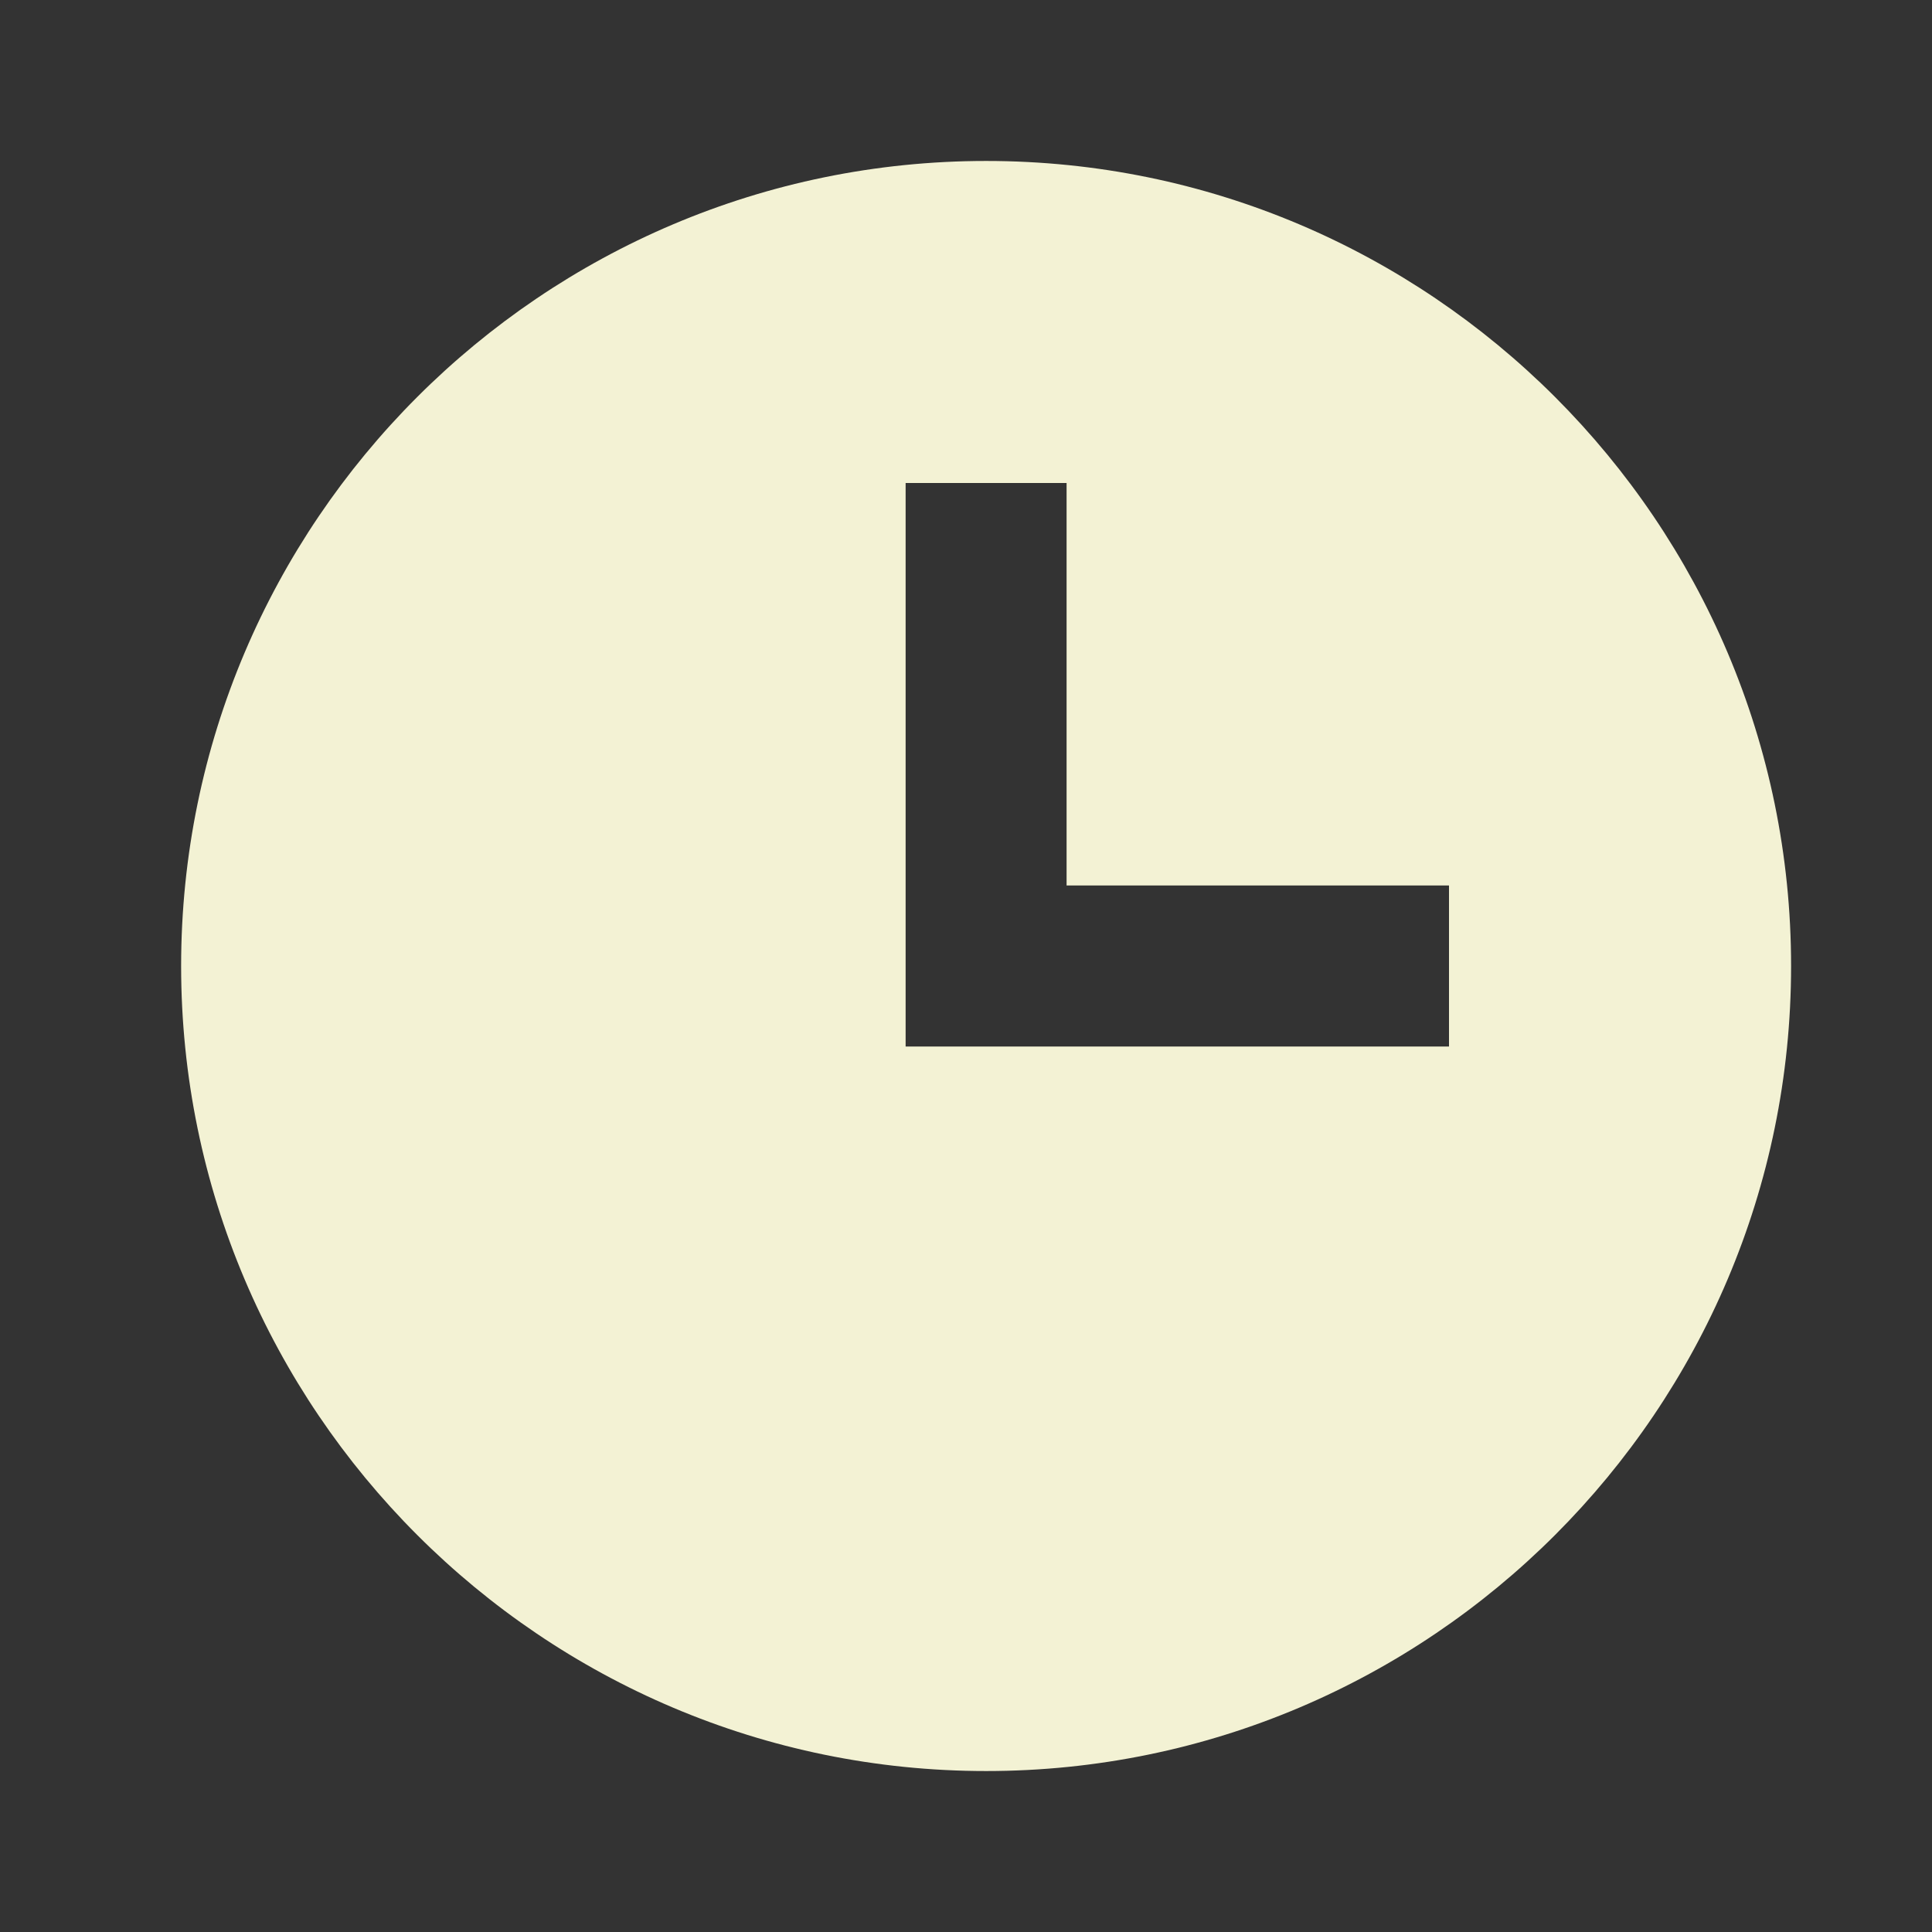
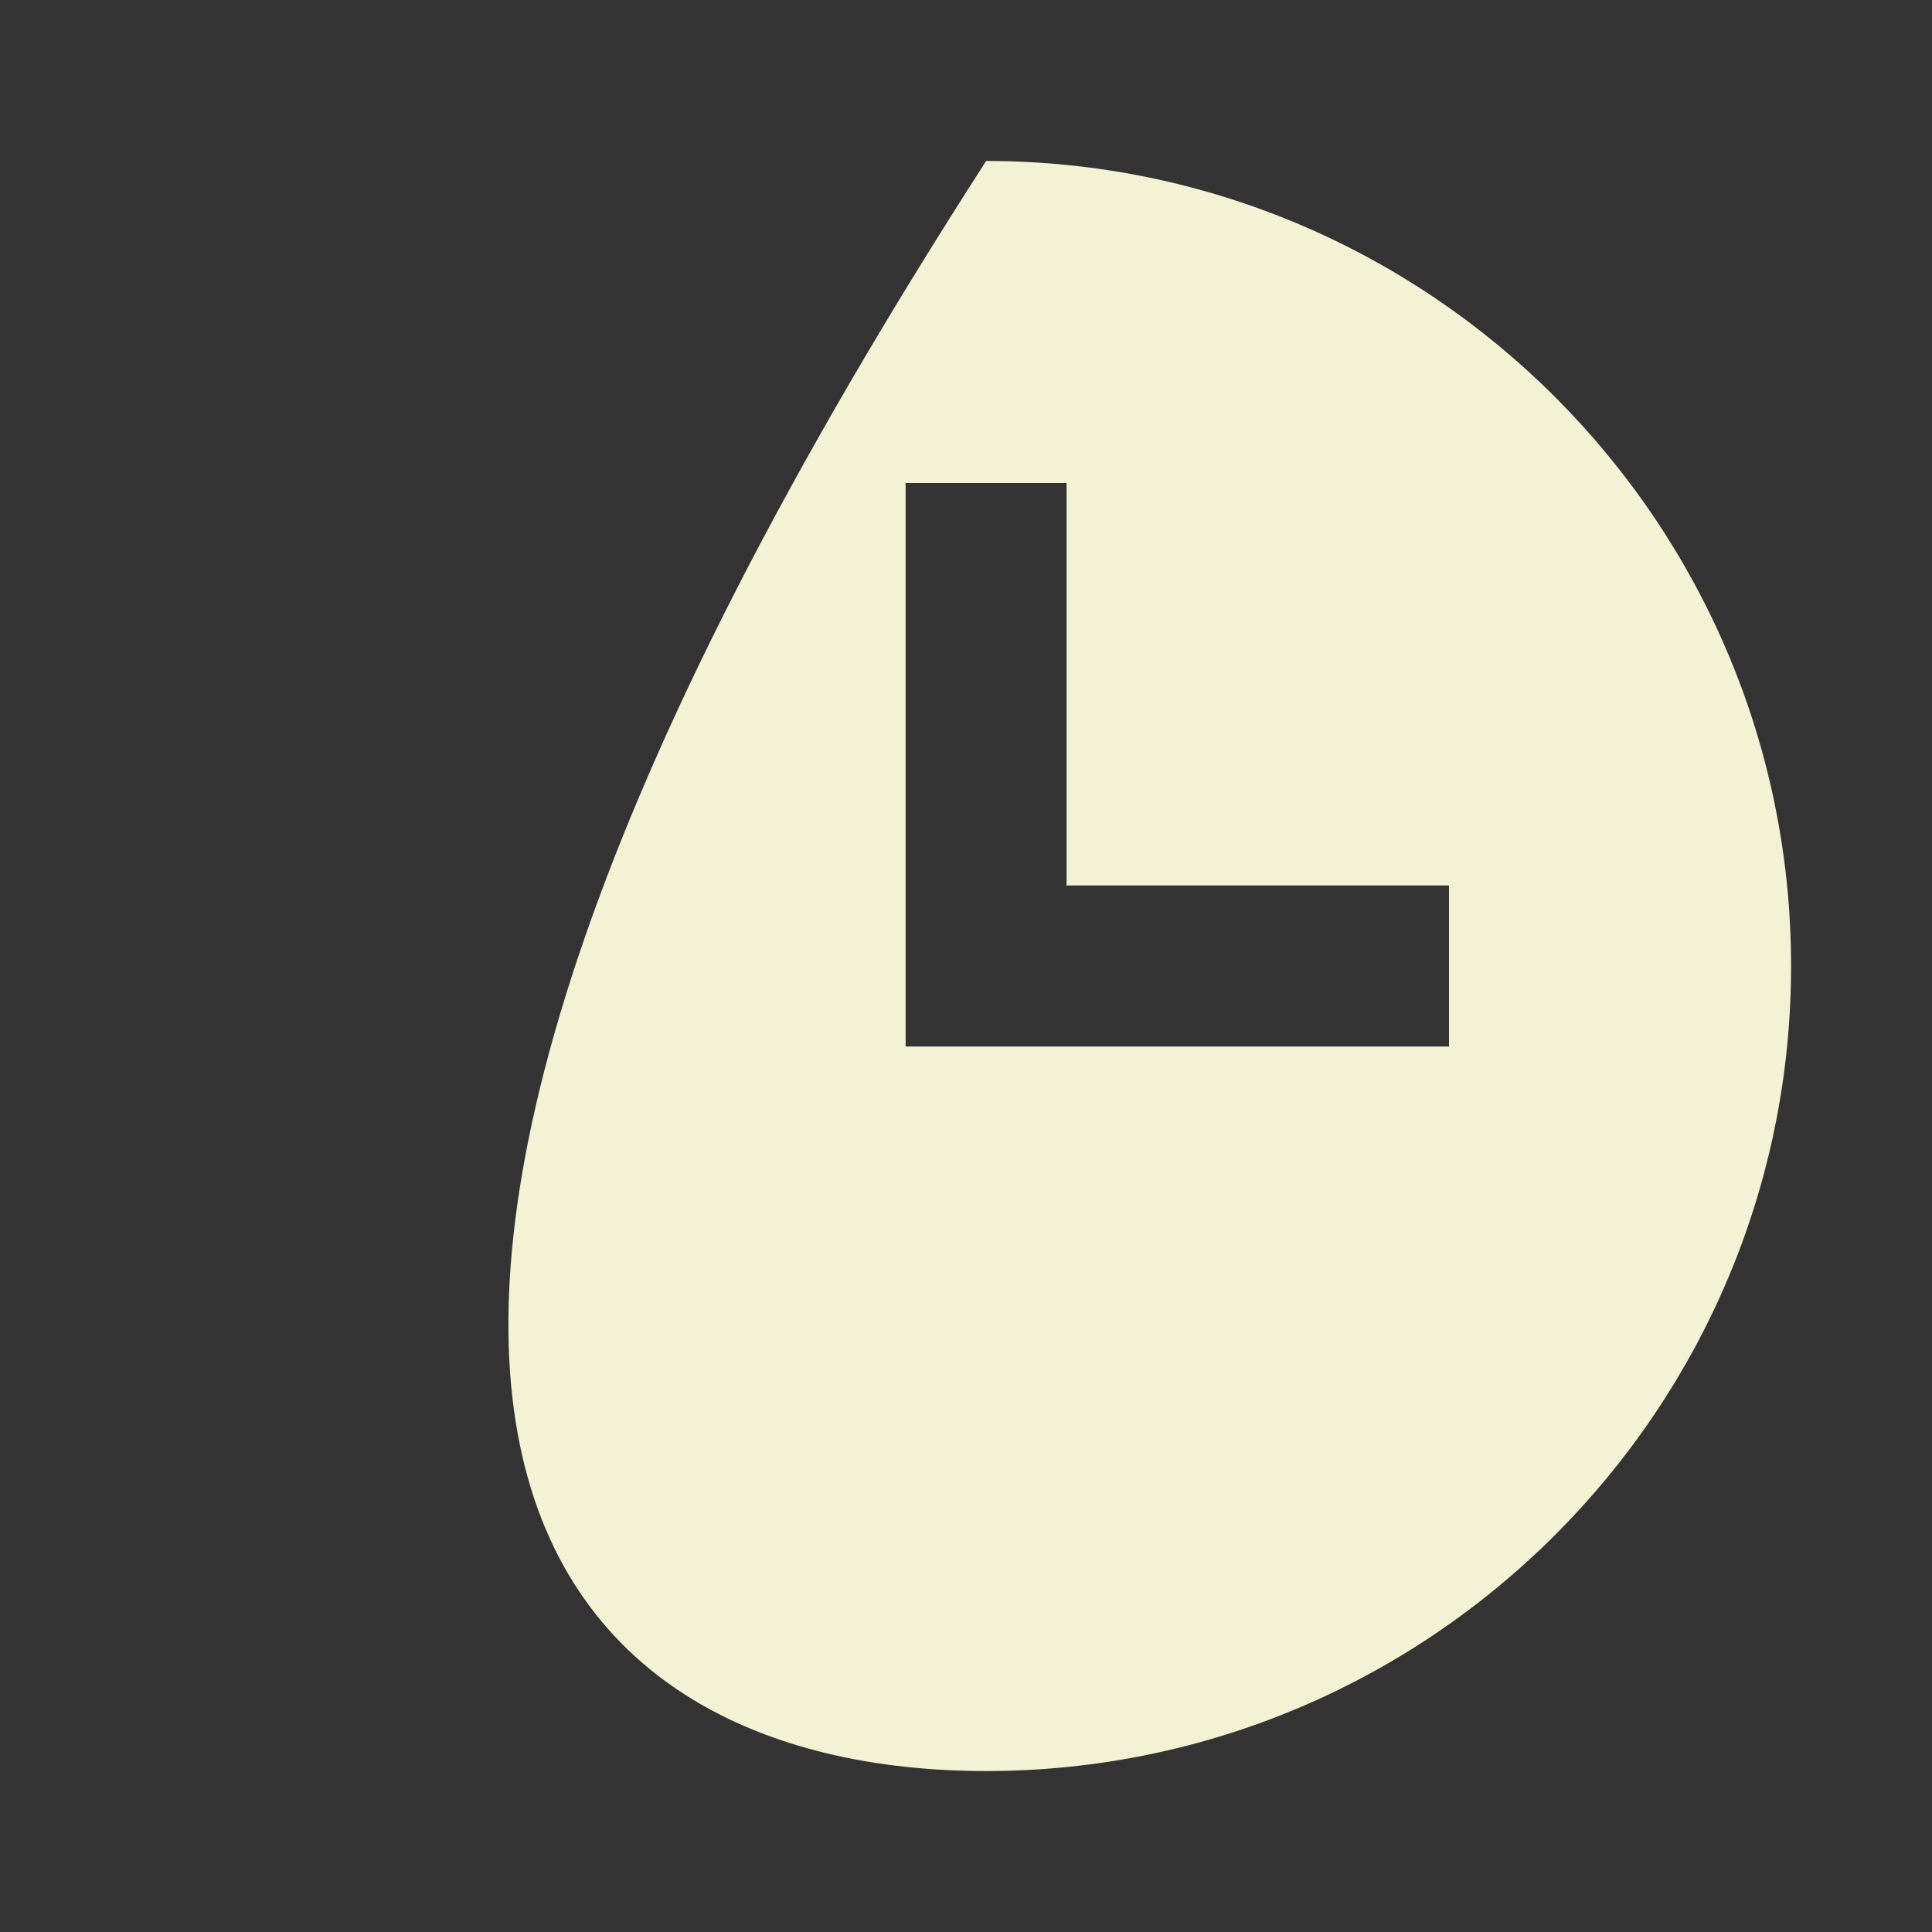
<svg xmlns="http://www.w3.org/2000/svg" width="16" height="16" viewBox="0 0 16 16" fill="none">
  <rect x="0" y="0" width="16" height="16" fill="#333333" stroke="none" />
-   <path d="M8.167 1.333C4.491 1.333 1.5 4.324 1.5 8C1.5 11.676 4.491 14.667 8.167 14.667C11.843 14.667 14.833 11.676 14.833 8C14.833 4.324 11.843 1.333 8.167 1.333ZM12 8.667H7.5V4H8.833V7.333H12V8.667Z" fill="#F3F2D4" />
+   <path d="M8.167 1.333C1.5 11.676 4.491 14.667 8.167 14.667C11.843 14.667 14.833 11.676 14.833 8C14.833 4.324 11.843 1.333 8.167 1.333ZM12 8.667H7.5V4H8.833V7.333H12V8.667Z" fill="#F3F2D4" />
</svg>